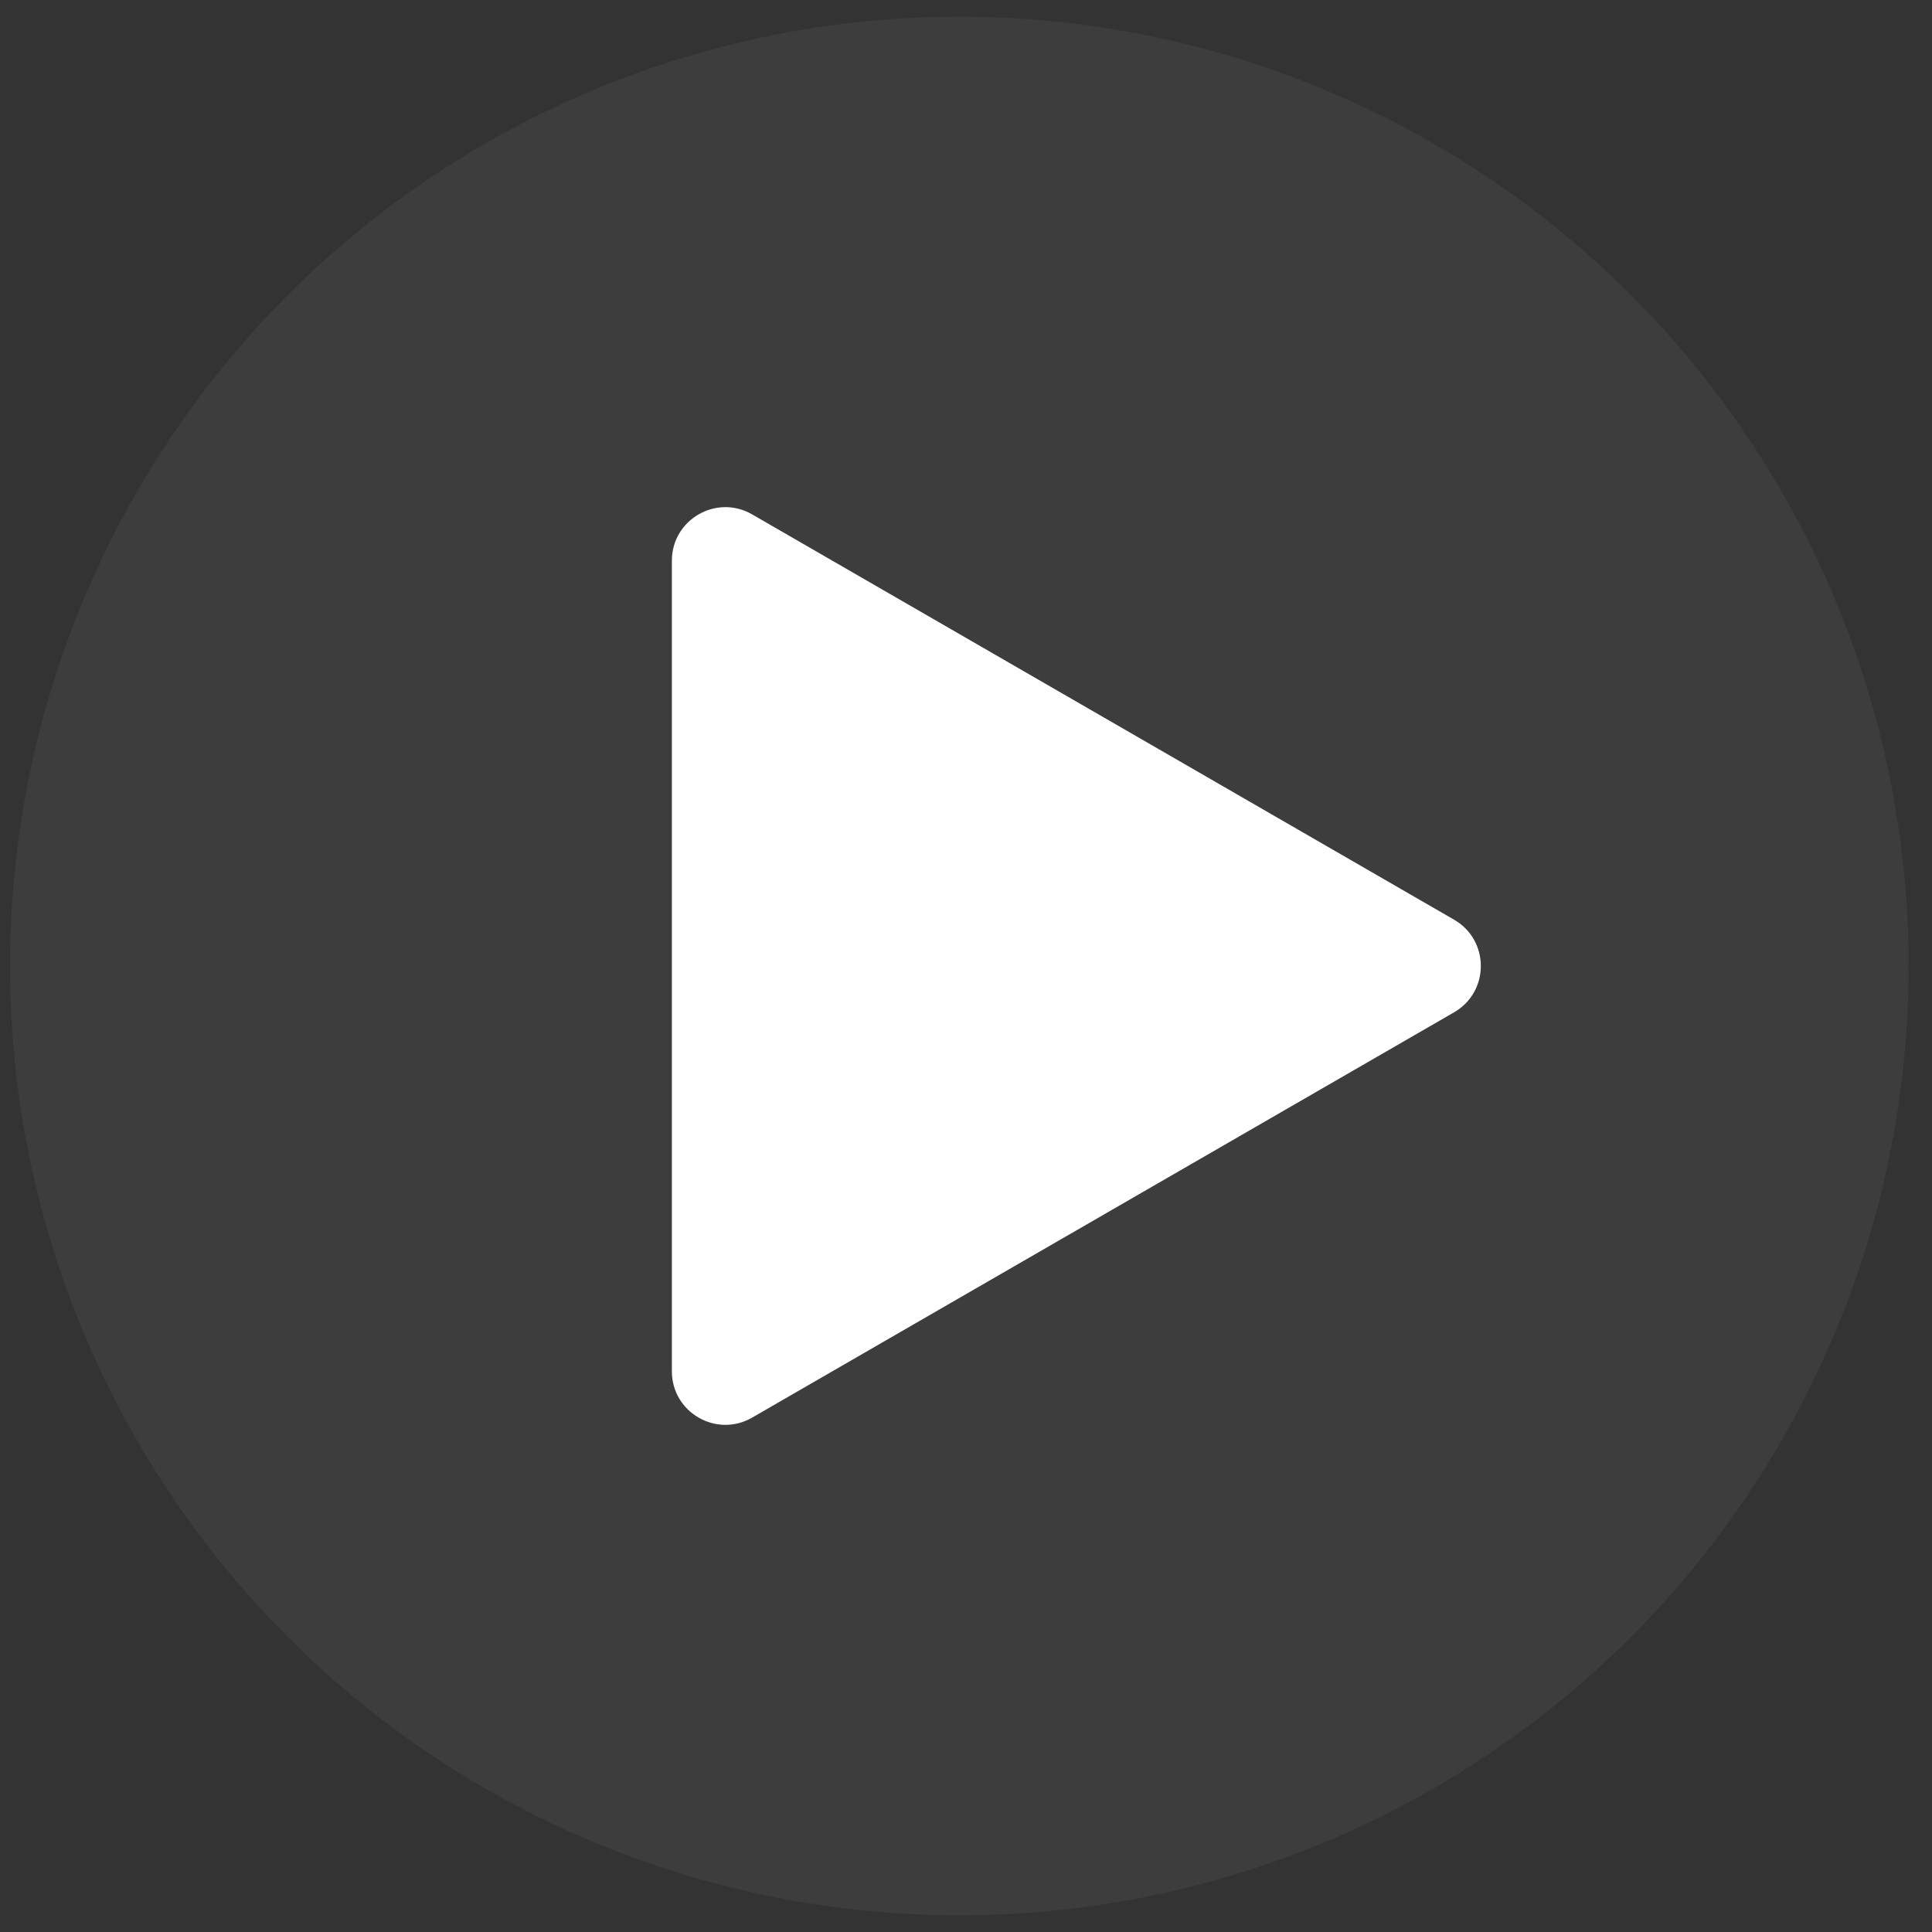
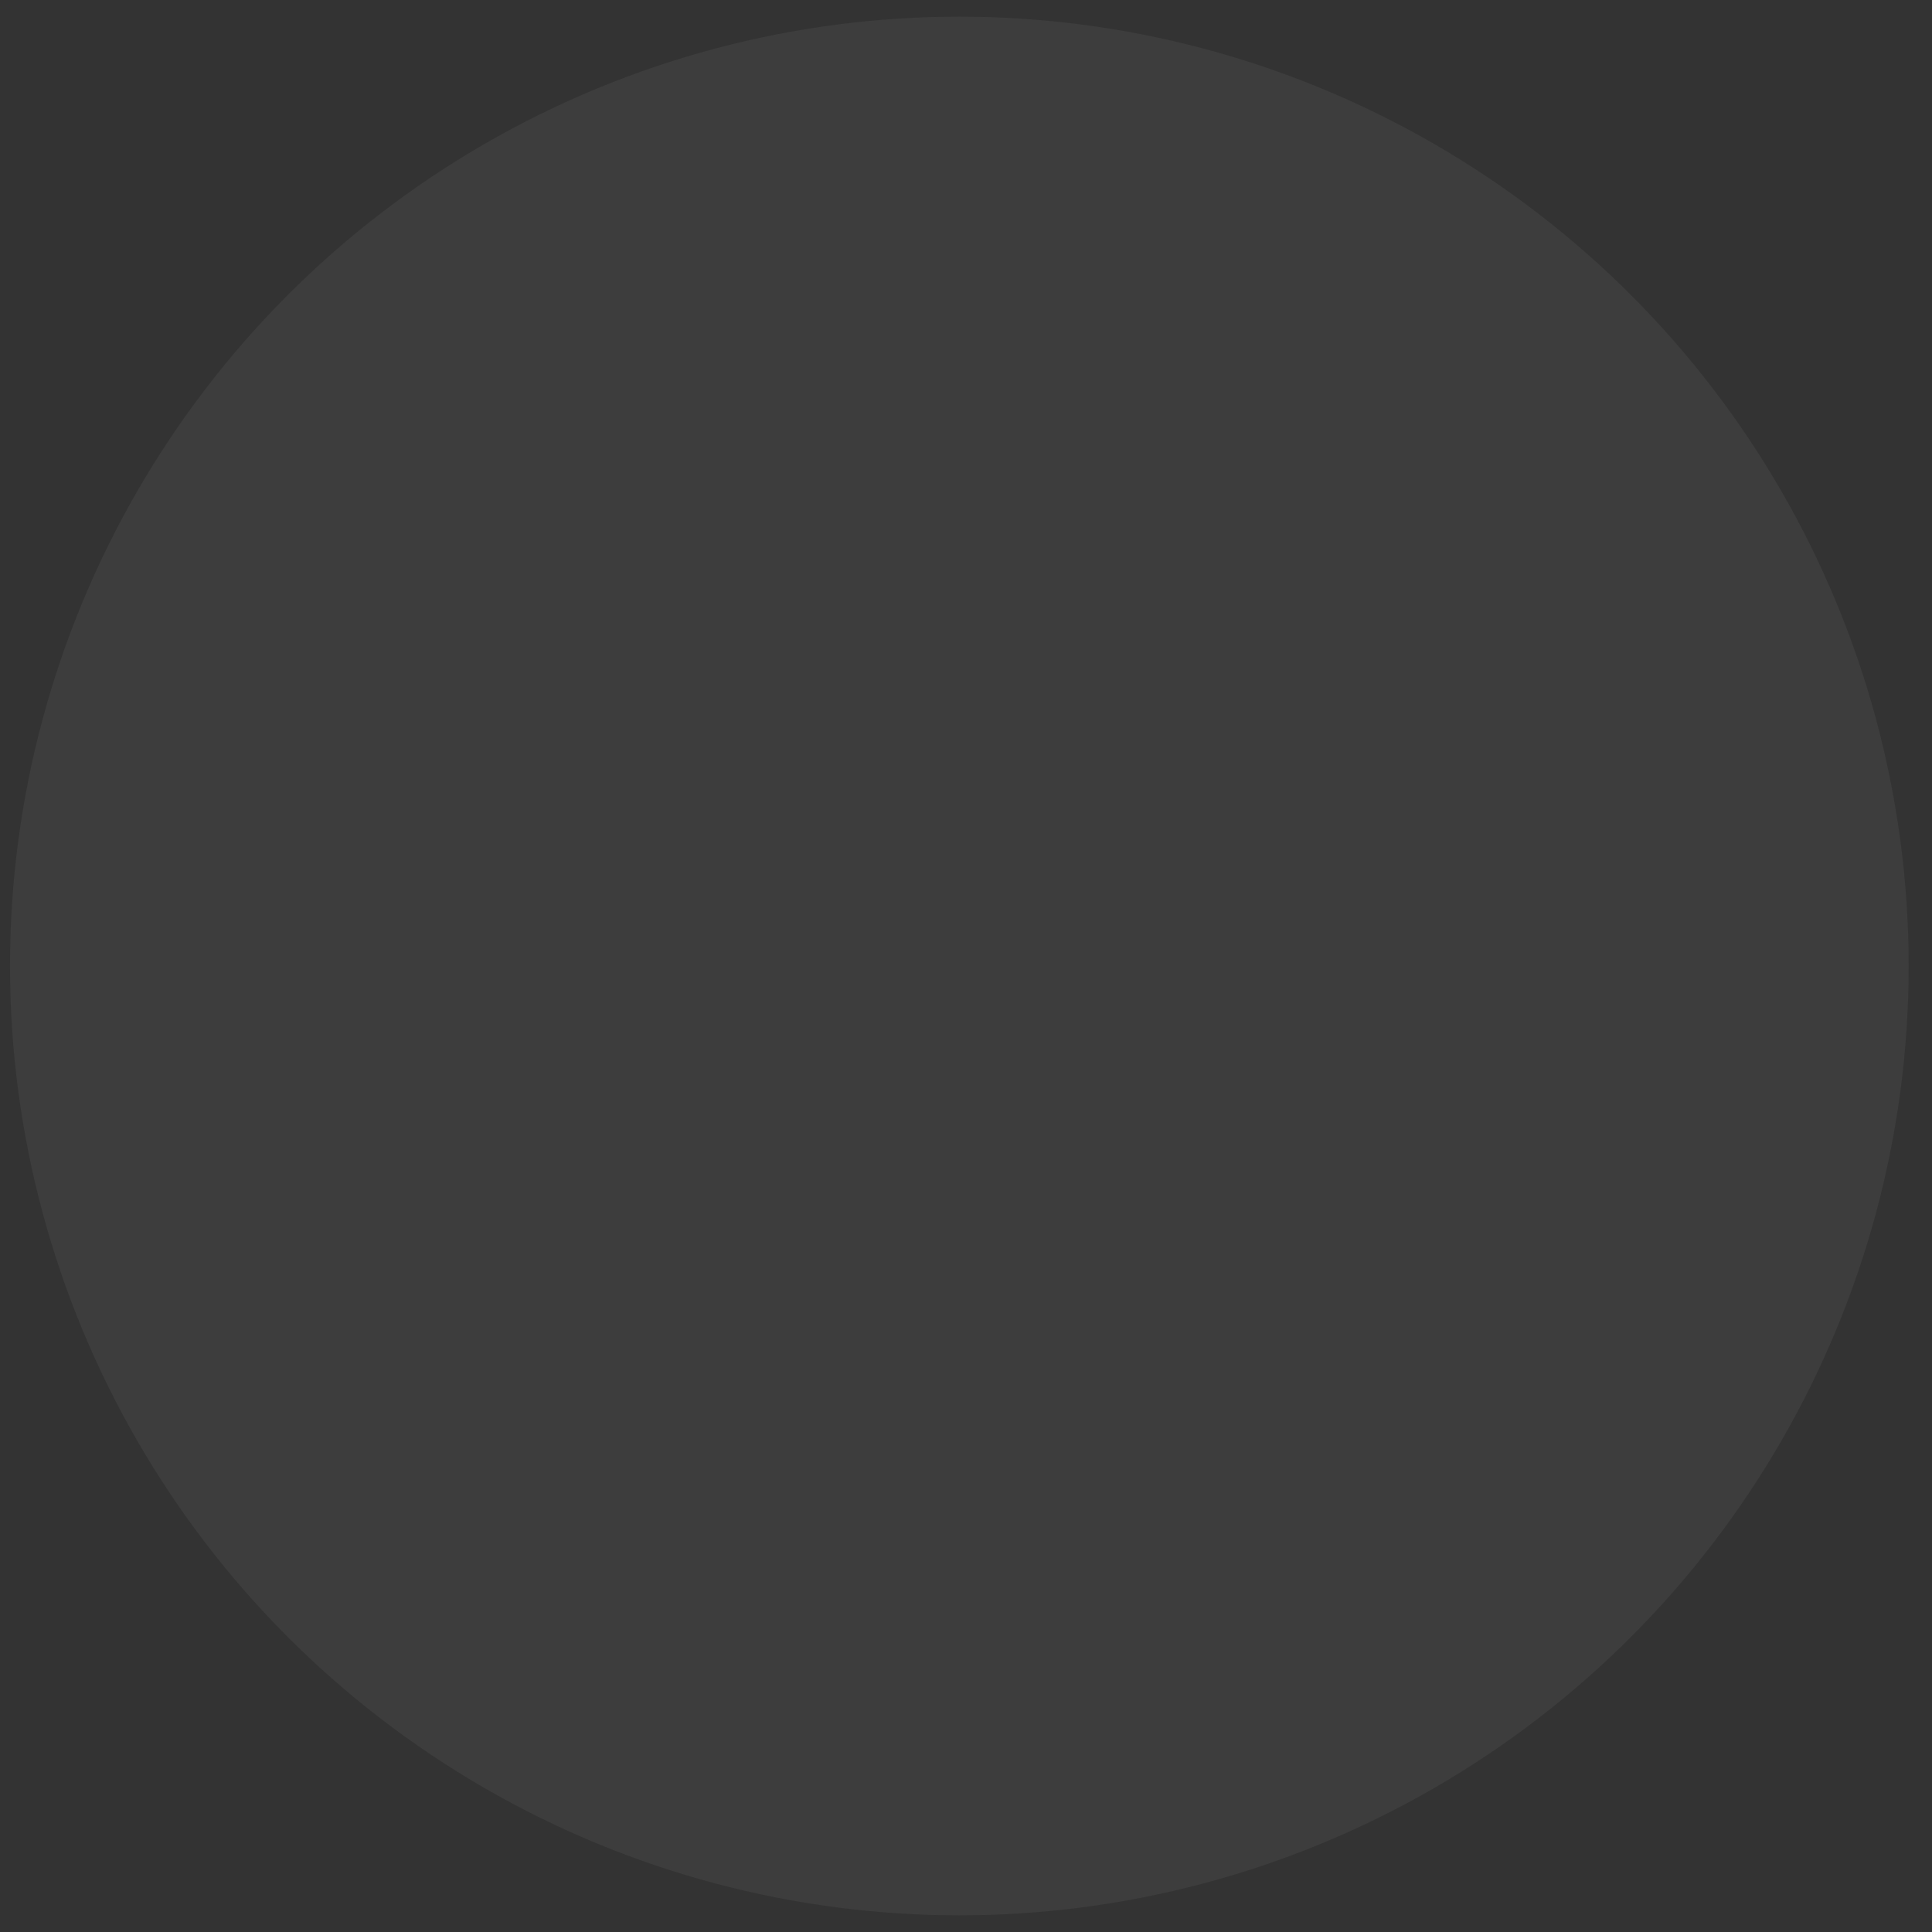
<svg xmlns="http://www.w3.org/2000/svg" width="58" height="58" viewBox="0 0 58 58" fill="none">
  <rect x="0" y="0" width="58" height="58" fill="#333333" stroke="none" />
-   <path d="M43.653 27.61C44.723 28.227 44.723 29.773 43.653 30.39L22.579 42.558C21.508 43.176 20.17 42.403 20.17 41.167L20.17 16.833C20.17 15.597 21.508 14.824 22.579 15.442L43.653 27.61Z" fill="white" />
  <circle cx="28.8" cy="29" r="28.5" fill="white" fill-opacity="0.05" />
</svg>